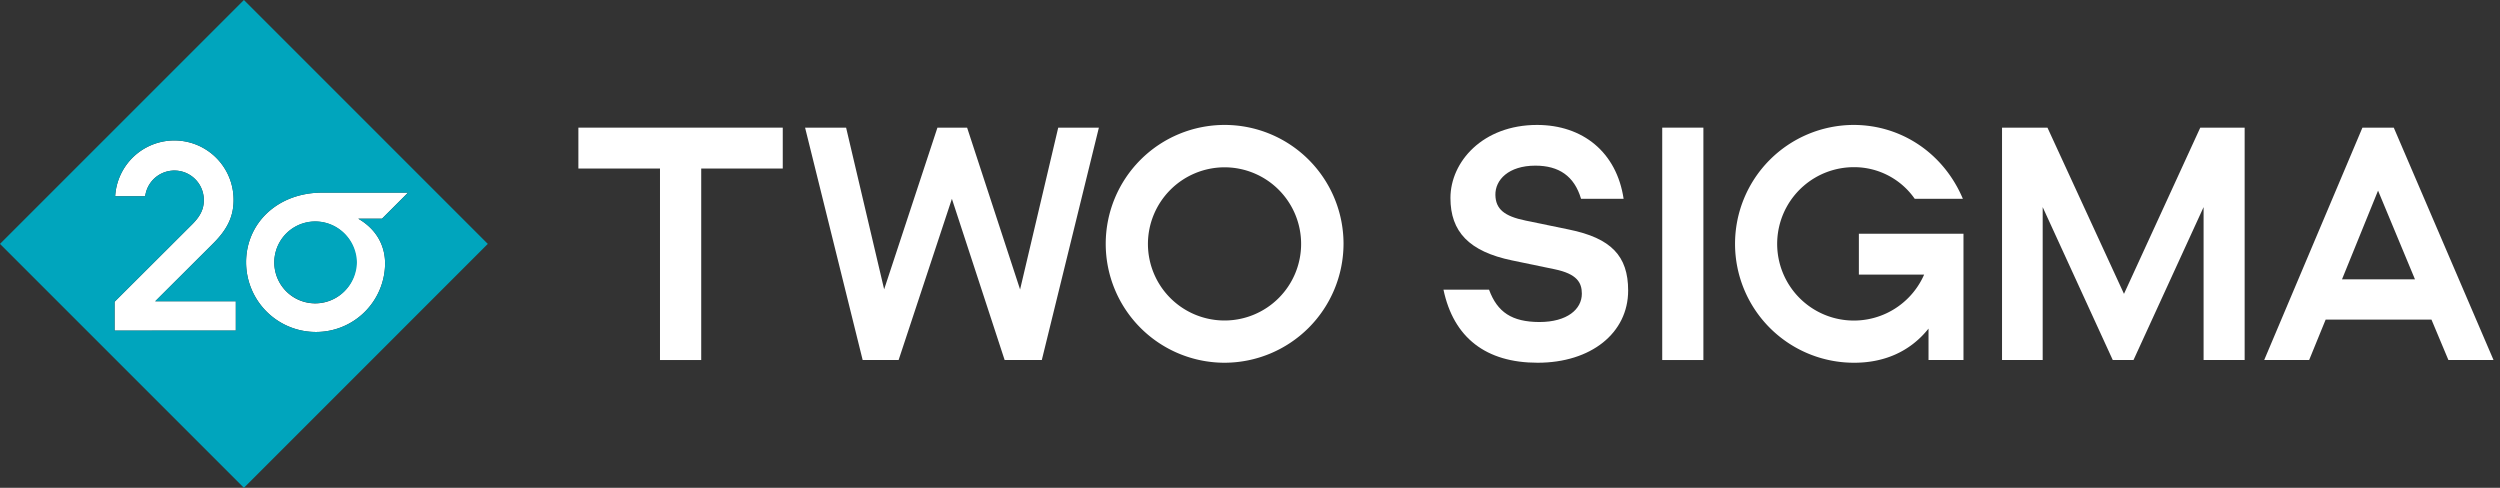
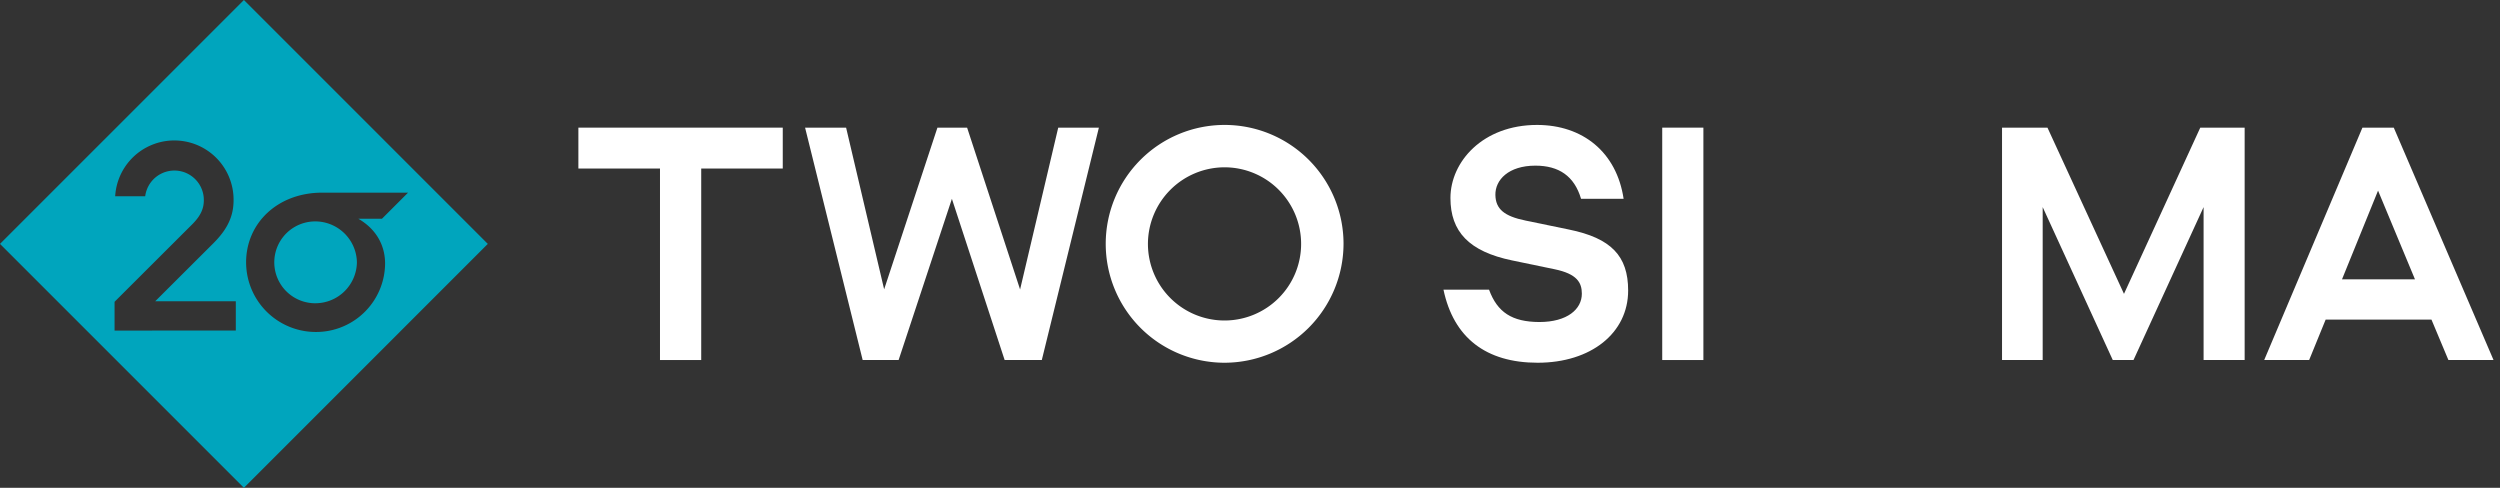
<svg xmlns="http://www.w3.org/2000/svg" viewBox="0 0 738 144">
  <rect x="0" y="0" width="738" height="144" fill="#333333" stroke="none" />
-   <path d="M63,71.8c4.07-4.07,5.95-7.87,5.95-12.7A17.49,17.49,0,0,0,34,57.94h8.86a8.69,8.69,0,0,1,17.31,1.2c0,2.37-.89,4.52-3.35,7l-23,22.95v8.5H69.61V88.94H45.81Z" fill="#fff" />
-   <path d="M105.76,64.56h7l7.7-7.7H95.11c-13.15,0-22.46,9-22.46,20.58A20.59,20.59,0,0,0,93.14,98a20.37,20.37,0,0,0,20.54-20.18C113.68,73.12,111.67,68,105.76,64.56Zm-12.71,25a12.08,12.08,0,0,1,0-24.16,12.08,12.08,0,1,1,0,24.16Z" fill="#fff" />
  <path d="M105.36,77.44A12.28,12.28,0,0,1,93.05,89.52a12.08,12.08,0,0,1,0-24.16A12.31,12.31,0,0,1,105.36,77.44ZM144,72l-9,9L81,135l-9,9-9-9L9,81,0,72l9-9L63,9l9-9,9,9,54,54ZM69.61,97.57V88.94H45.81L63,71.8c4.07-4.07,5.95-7.87,5.95-12.7A17.49,17.49,0,0,0,34,57.94h8.86a8.69,8.69,0,0,1,17.31,1.2c0,2.37-.89,4.52-3.35,7l-23,22.95v8.5Zm36.15-33h7l7.7-7.7H95.11c-13.15,0-22.46,9-22.46,20.58A20.59,20.59,0,0,0,93.14,98a20.37,20.37,0,0,0,20.54-20.18C113.68,73.12,111.67,68,105.76,64.56Z" fill="#00a5bd" />
  <path d="M194.83,106.28V49.75H170.74V37.68h60.33V49.75H207v56.53Z" fill="#fff" />
  <path d="M312.39,37.68h12l-16.85,68.6H296.57L281,58.69l-15.73,47.59H254.66l-17-68.6h12.11L261,85.41l15.73-47.73h8.76l15.64,47.77Z" fill="#fff" />
  <path d="M361.44,107.08a35.1,35.1,0,1,1,35.17-35.17A35.18,35.18,0,0,1,361.44,107.08ZM338.87,72a22.61,22.61,0,1,0,22.61-22.61A22.65,22.65,0,0,0,338.87,72Z" fill="#fff" />
  <path d="M453.91,107.08c-15.24,0-24.81-7.37-27.8-21.58h13.45c2.46,6.7,6.79,9.52,14.84,9.56,8.27,0,12.56-3.8,12.56-8.35,0-3.27-1.39-5.86-8.09-7.24l-12.52-2.6c-12.69-2.63-18.18-8.49-18.18-18.41,0-10.72,9.56-21.58,25.56-21.58,13.45,0,23.5,8,25.56,21.81H466.73c-2-6.71-6.52-9.79-13.49-9.79-7.91,0-11.89,4.2-11.8,8.67.09,4.11,2.55,6.25,8.94,7.55l12.78,2.64c12.42,2.54,17.47,7.77,17.47,18C480.63,98.33,469.64,107.08,453.91,107.08Z" fill="#fff" />
  <path d="M490.69,106.28V37.68h12.15v68.6Z" fill="#fff" />
-   <path d="M547.4,107.08a35.1,35.1,0,1,1-.23-70.2c14.17,0,26.64,8.44,32.27,21.81H565.23a21.79,21.79,0,0,0-18-9.34A22.64,22.64,0,1,0,568,81.07H548.74V69h30.88v37.27H569.3V97C563.58,104.18,555.66,107.08,547.4,107.08Z" fill="#fff" />
  <path d="M623.69,106.28,603,61.14v45.14H591V37.68h13.41L627,86.75l22.52-49.07h13.1v68.6H650.5V61.14l-20.69,45.14Z" fill="#fff" />
  <path d="M681.66,106.28H668.39l29-68.6h9.25l29.45,68.6H722.77l-5-11.93H686.53Zm9.7-23.82H712.9L702,56.27Z" fill="#fff" />
</svg>